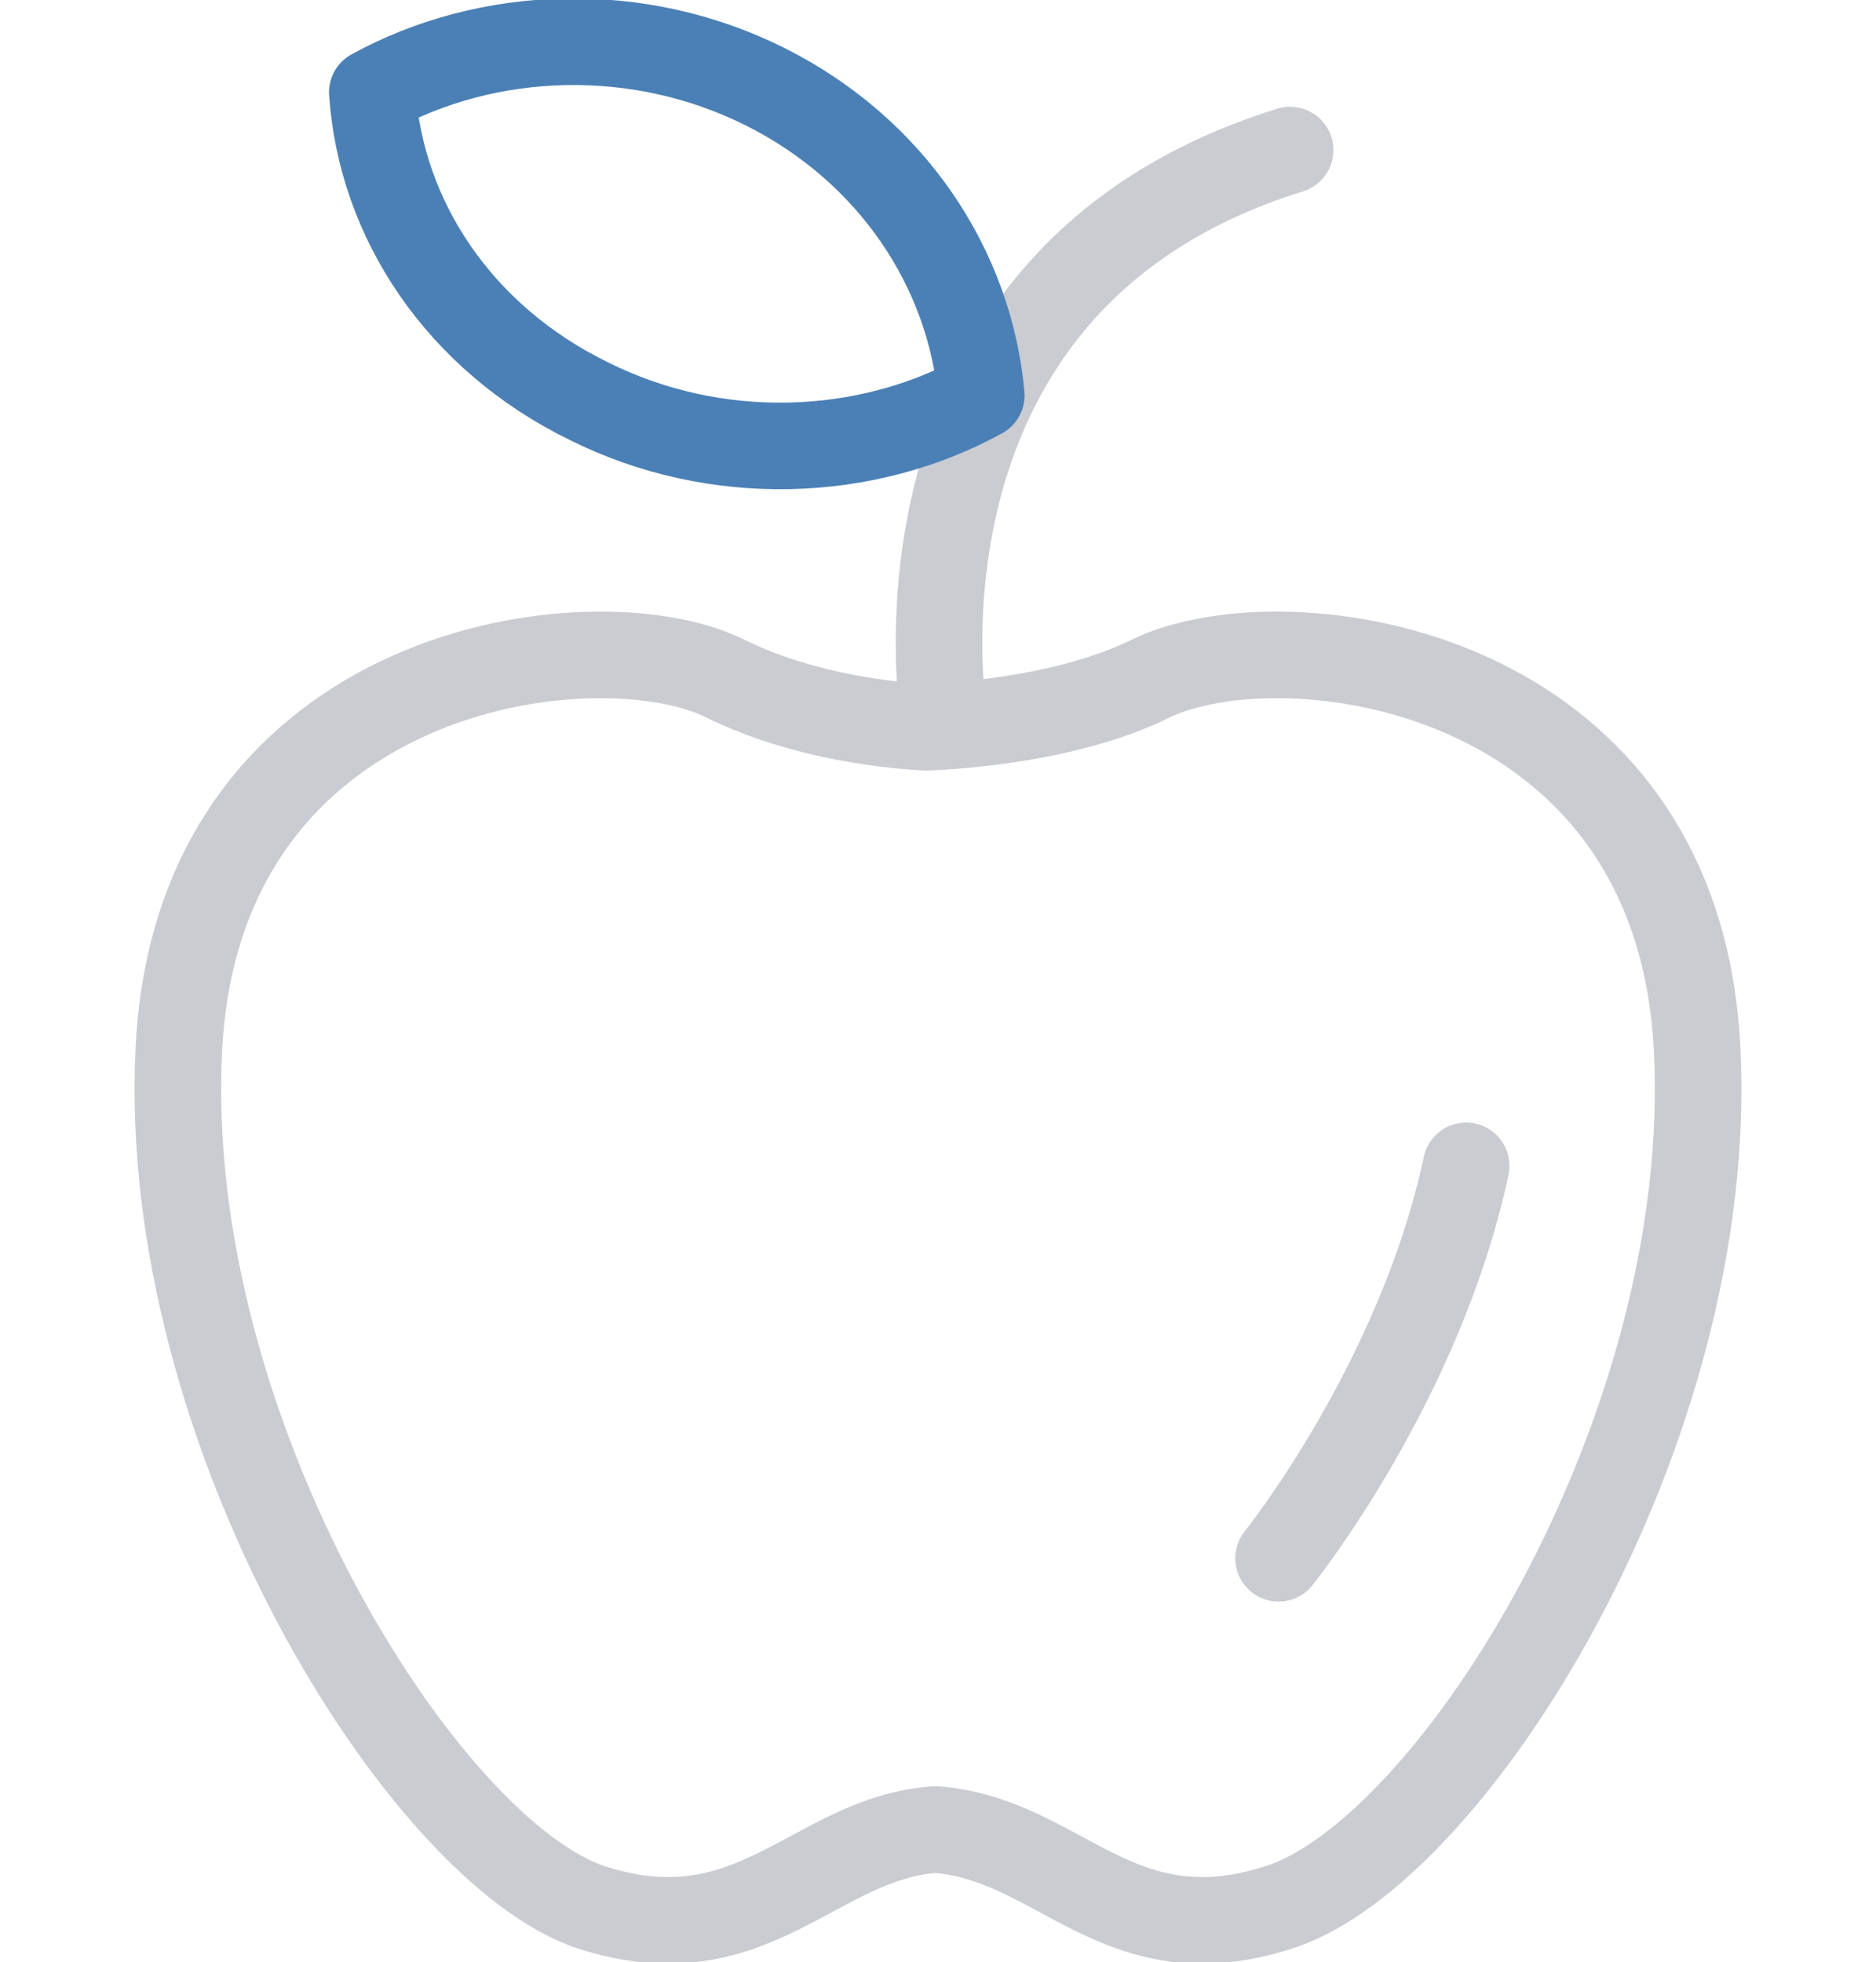
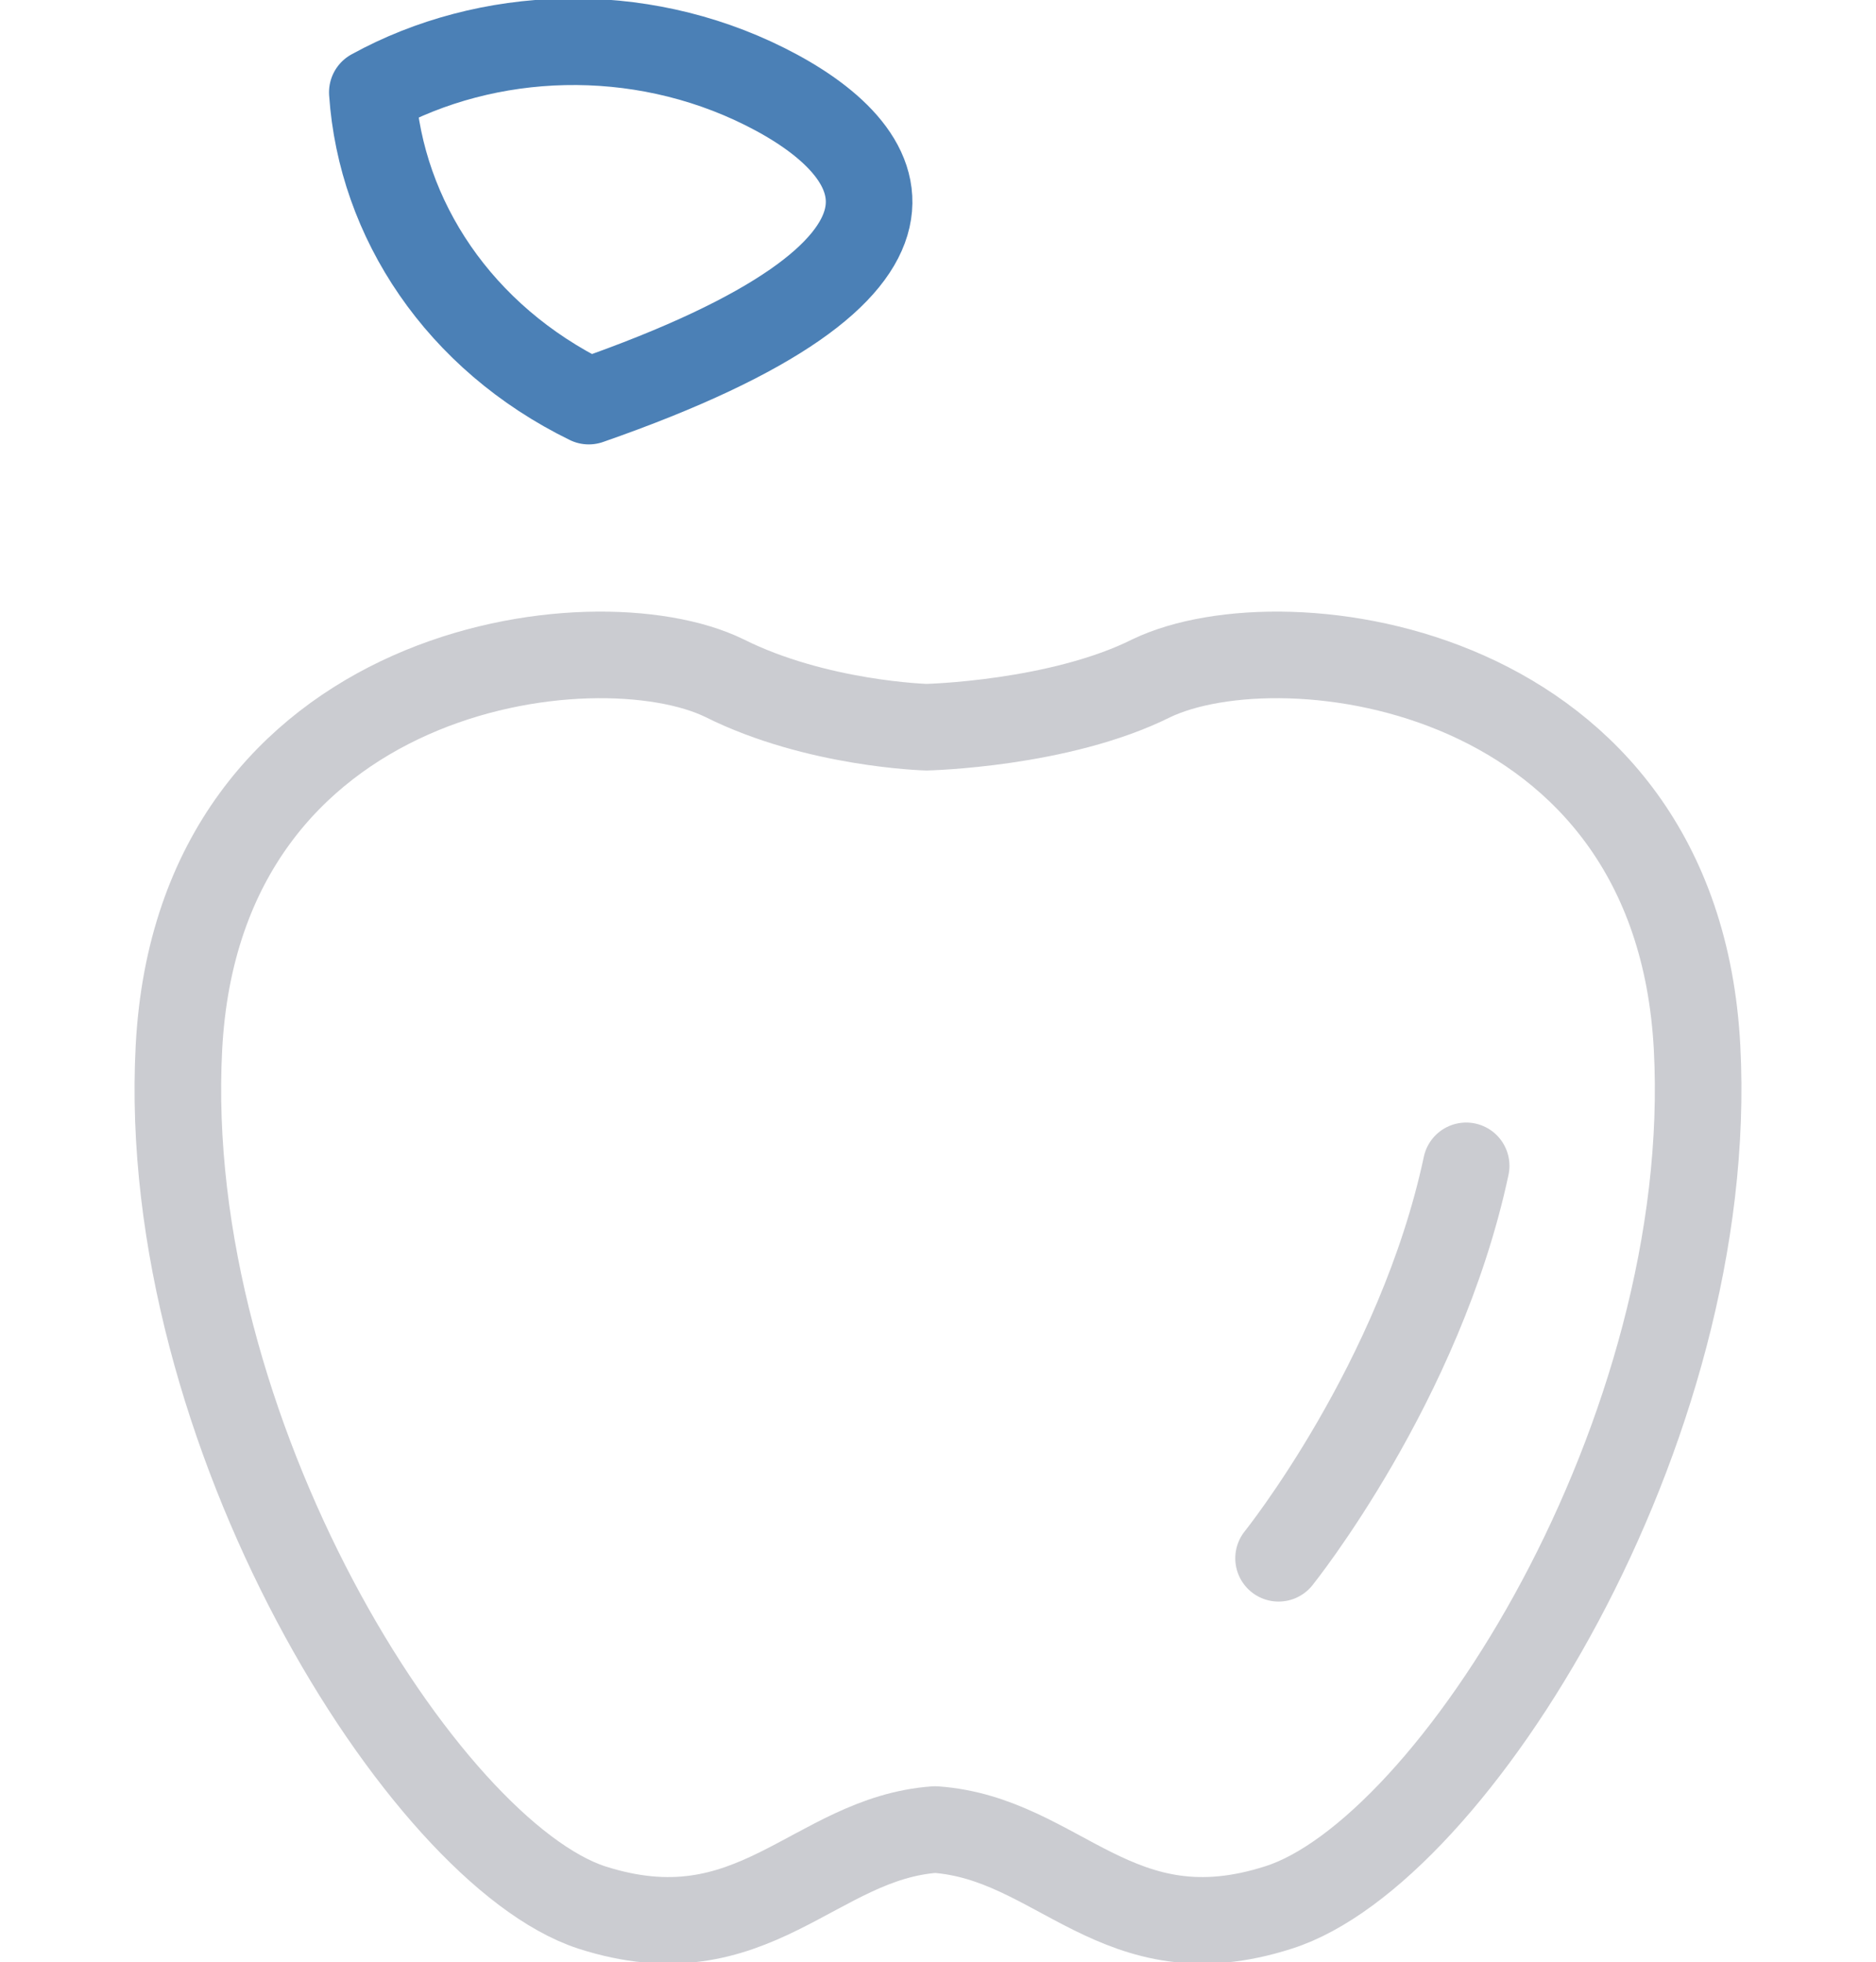
<svg xmlns="http://www.w3.org/2000/svg" version="1.1" id="Layer_1" x="0px" y="0px" width="65px" height="68px" viewBox="0 0 65 68" style="enable-background:new 0 0 65 68;" xml:space="preserve">
  <style type="text/css">
	.st0{fill:none;stroke:#CBCCD1;stroke-width:3;stroke-linecap:round;stroke-linejoin:round;stroke-miterlimit:10;}
	.st1{fill:none;stroke:#4B80B6;stroke-width:3;stroke-linecap:round;stroke-linejoin:round;stroke-miterlimit:10;}
</style>
  <path class="st0" d="M58.8,36.3c-0.7-13.3-14.3-15-18.9-12.8c-3.2,1.6-7.8,1.7-7.8,1.7s-3.8-0.1-7-1.7C20.6,21.3,6.9,23,6.2,36.3  c-0.7,13.3,8.5,27.9,14.3,29.8c5.6,1.8,7.7-2.4,11.9-2.7c4.3,0.3,6.3,4.5,11.9,2.7C50.3,64.2,59.5,49.6,58.8,36.3z" />
-   <path class="st0" d="M32.7,24.8c0,0-2.5-15.1,12-19.6" />
  <g>
-     <path class="st1" d="M20.4,13.9c4.4,2.2,9.6,2,13.6-0.2C33.6,9.3,30.9,5.2,26.5,3c-4.4-2.2-9.6-2-13.6,0.2   C13.2,7.6,15.9,11.7,20.4,13.9z" />
+     <path class="st1" d="M20.4,13.9C33.6,9.3,30.9,5.2,26.5,3c-4.4-2.2-9.6-2-13.6,0.2   C13.2,7.6,15.9,11.7,20.4,13.9z" />
  </g>
  <path class="st0" d="M44.3,54c0,0,4.9-6.1,6.5-13.6" />
</svg>